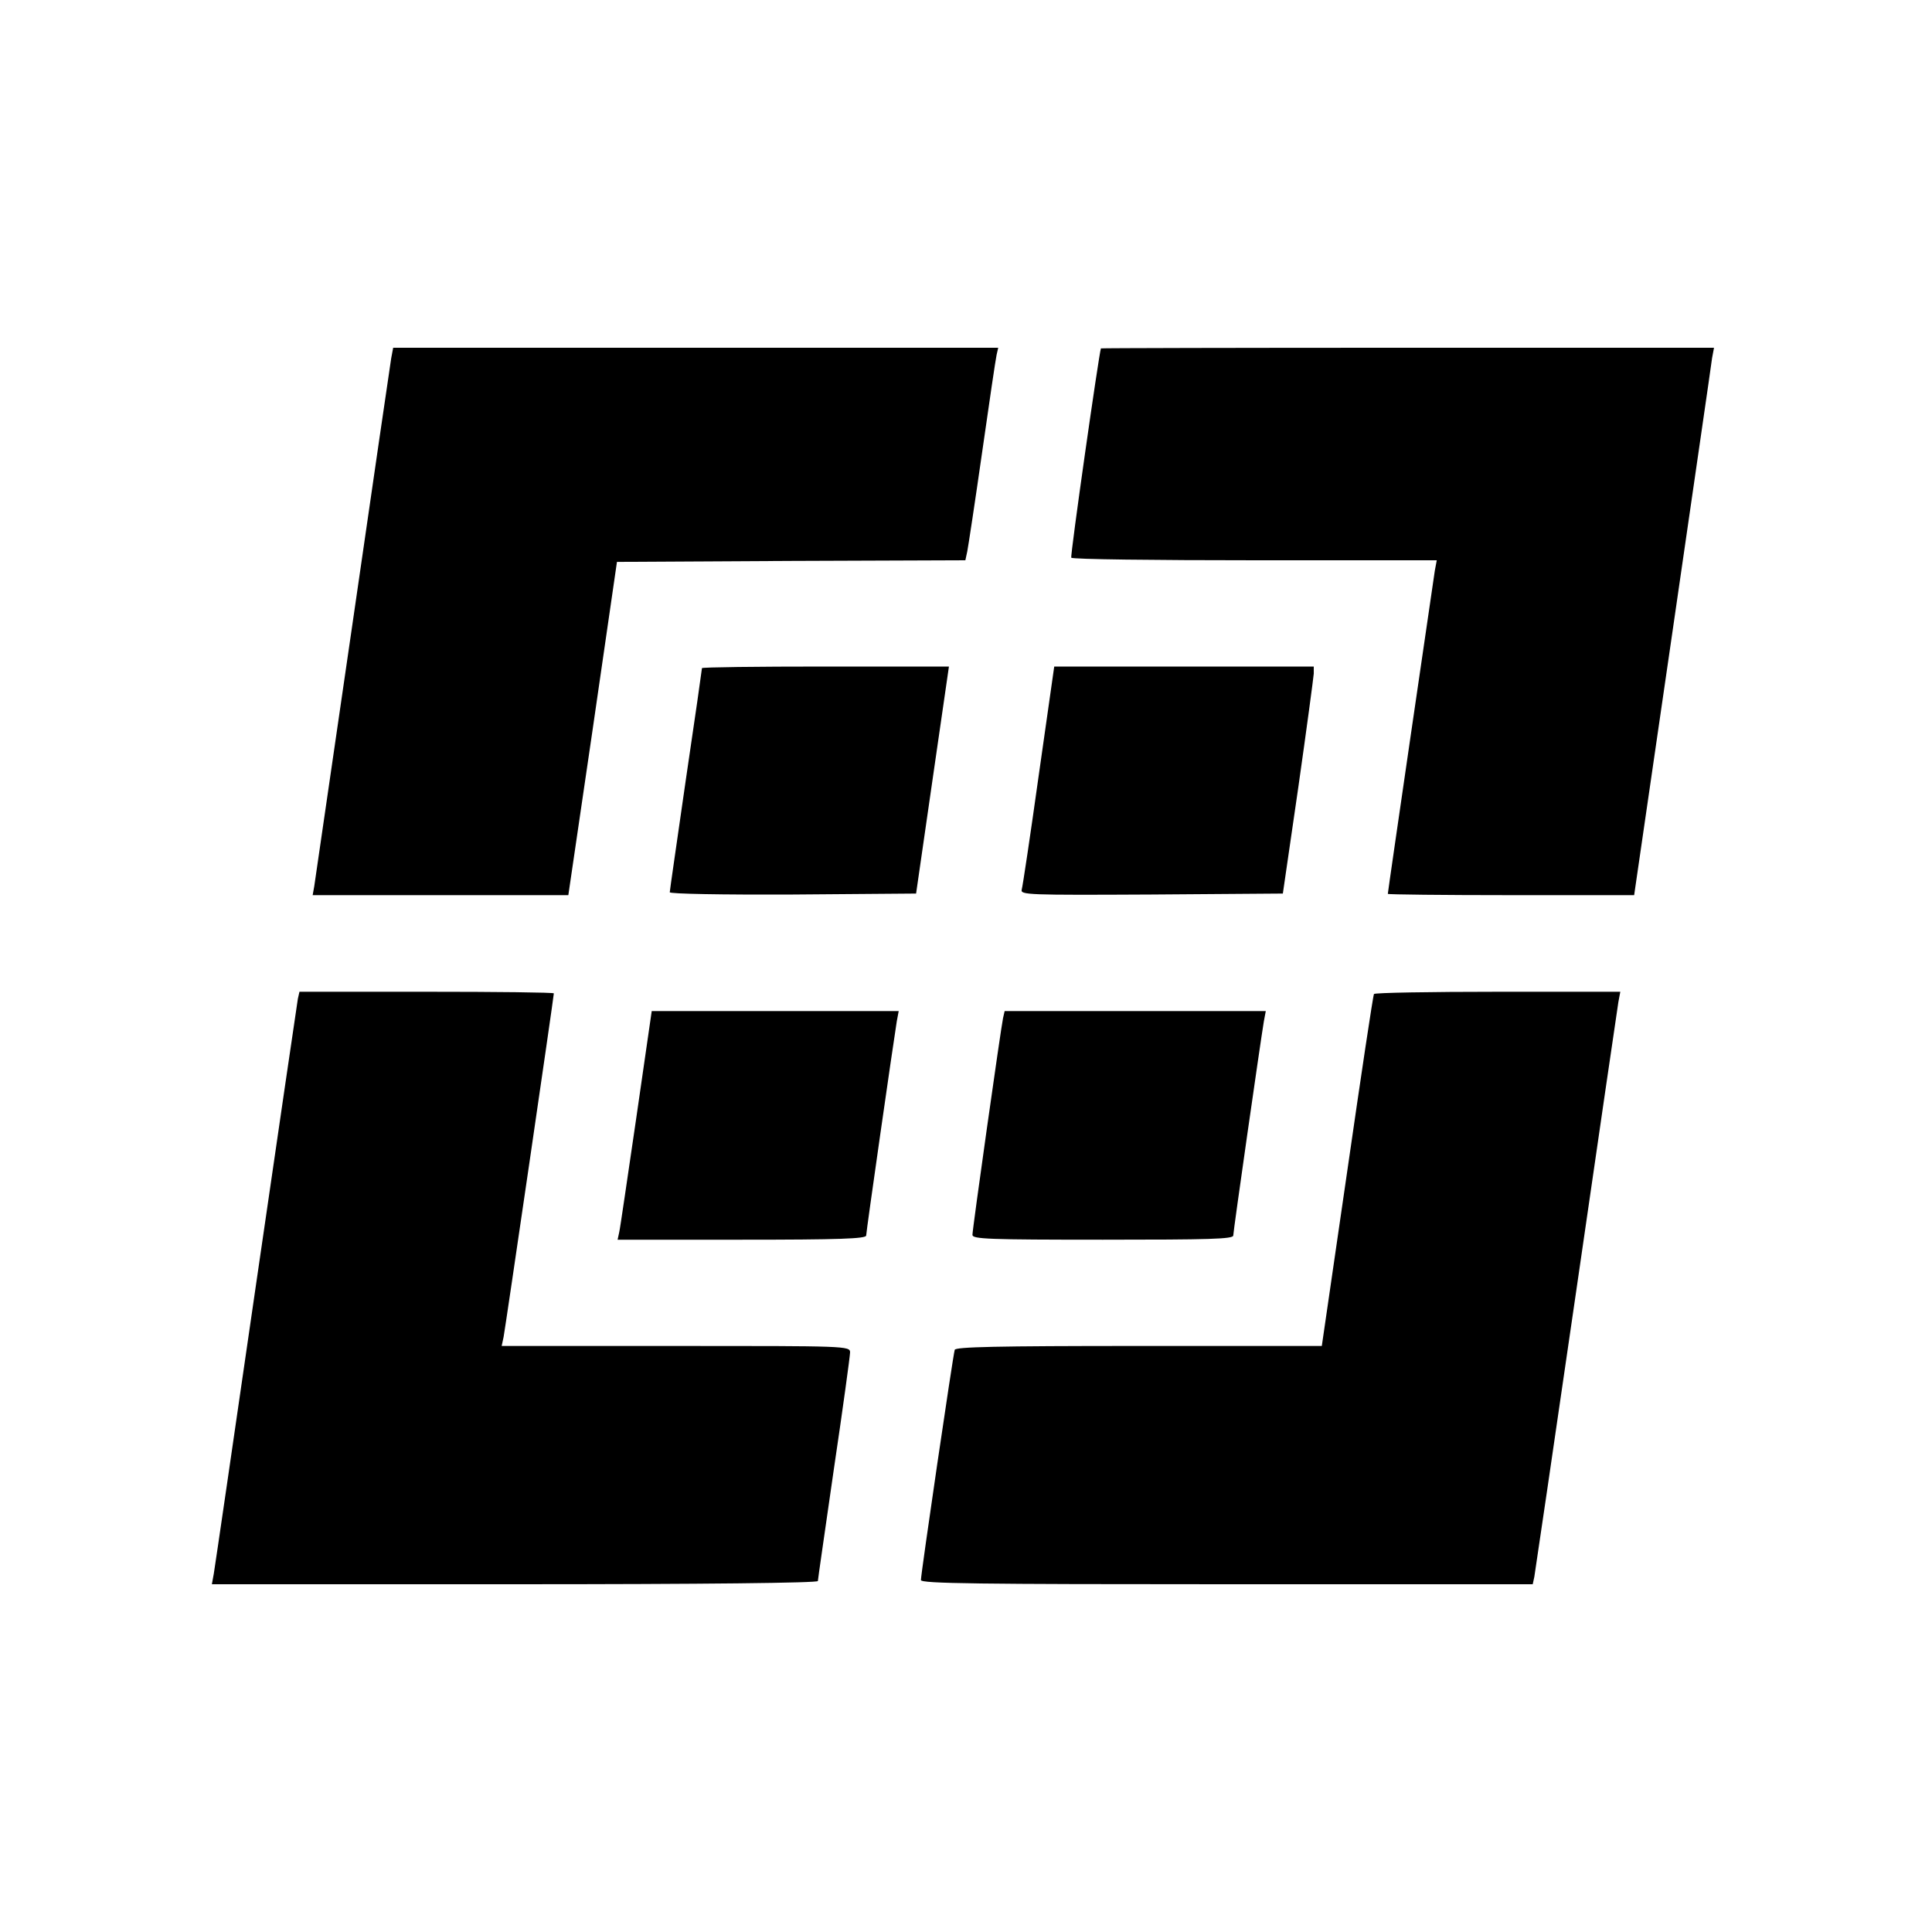
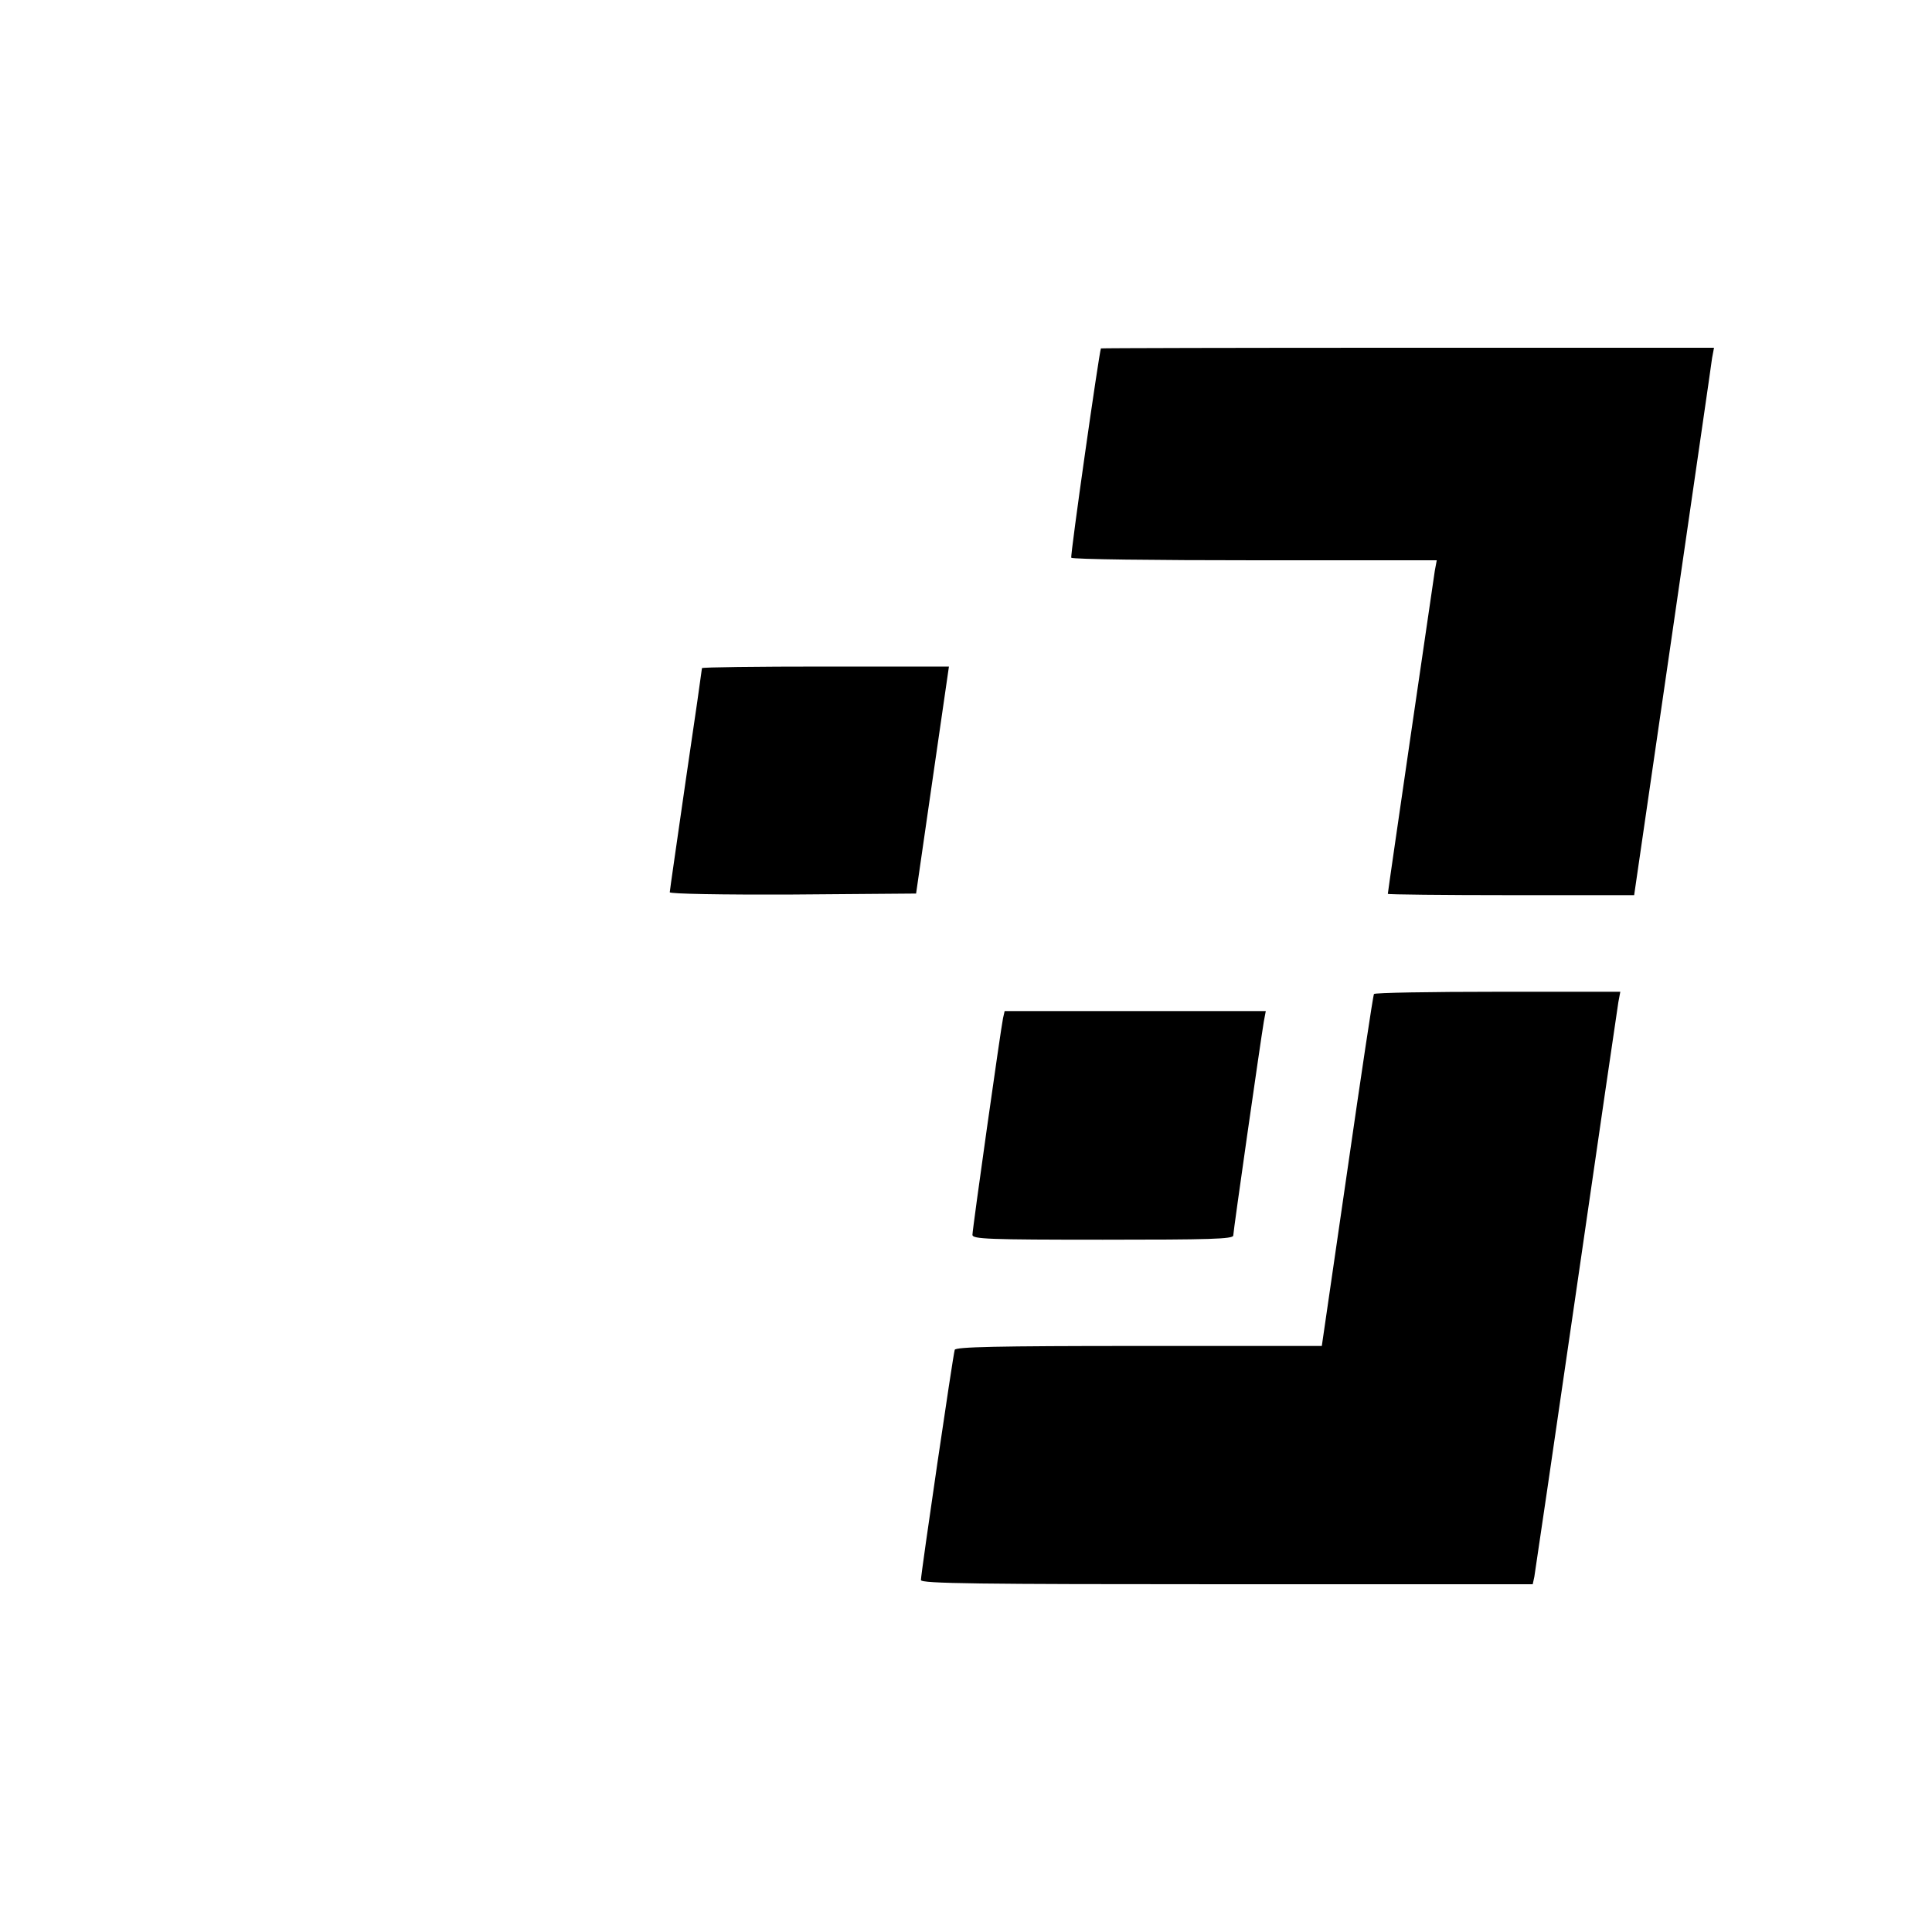
<svg xmlns="http://www.w3.org/2000/svg" version="1.0" width="600pt" height="600pt" viewBox="0 0 600 600" preserveAspectRatio="xMidYMid meet">
  <g transform="translate(0,600) scale(0.1,-0.1)" fill="#000000" stroke="none">
-     <path d="M1215 4888 c-3 -18 -57 -388 -120 -823 -63 -434 -117 -802 -119 -817 l-5 -28 397 0 397 0 76 518 75 517 541 3 541 2 6 28 c3 15 24 153 46 307 22 154 42 290 45 303 l5 22 -939 0 -940 0 -6 -32z" />
    <path d="M3419 4918 c-6 -15 -96 -645 -92 -650 2 -5 259 -8 570 -8 l565 0 -6 -32 c-5 -33 -146 -997 -146 -1004 0 -2 172 -4 383 -4 l382 0 119 818 c65 449 121 832 123 850 l6 32 -952 0 c-523 0 -951 -1 -952 -2z" />
    <path d="M2180 3925 c0 -3 -22 -158 -50 -346 -27 -188 -50 -345 -50 -350 0 -5 161 -8 383 -7 l382 3 51 353 51 352 -384 0 c-211 0 -383 -2 -383 -5z" />
-     <path d="M3226 3593 c-26 -186 -50 -346 -53 -356 -4 -16 18 -17 403 -15 l408 3 48 330 c26 182 47 340 48 353 l0 22 -403 0 -403 0 -48 -337z" />
-     <path d="M925 2898 c-2 -13 -61 -412 -130 -888 -69 -476 -128 -880 -131 -897 l-6 -33 941 0 c589 0 941 4 941 10 0 5 23 162 50 350 28 188 50 350 50 360 0 20 -11 20 -541 20 l-541 0 6 28 c5 25 156 1057 156 1067 0 3 -178 5 -395 5 l-395 0 -5 -22z" />
    <path d="M4267 2913 c-3 -5 -40 -252 -83 -550 l-79 -543 -568 0 c-445 0 -569 -3 -572 -12 -5 -14 -105 -695 -105 -715 0 -11 180 -13 950 -13 l950 0 5 23 c2 12 61 411 130 887 69 476 128 880 131 898 l6 32 -380 0 c-210 0 -383 -3 -385 -7z" />
-     <path d="M1976 2528 c-27 -183 -50 -343 -53 -355 l-5 -23 386 0 c302 0 386 3 386 13 0 12 85 604 95 665 l6 32 -384 0 -383 0 -48 -332z" />
    <path d="M3115 2838 c-7 -33 -95 -655 -95 -673 0 -13 49 -15 405 -15 331 0 405 2 405 13 0 13 84 599 95 665 l6 32 -405 0 -406 0 -5 -22z" />
  </g>
</svg>